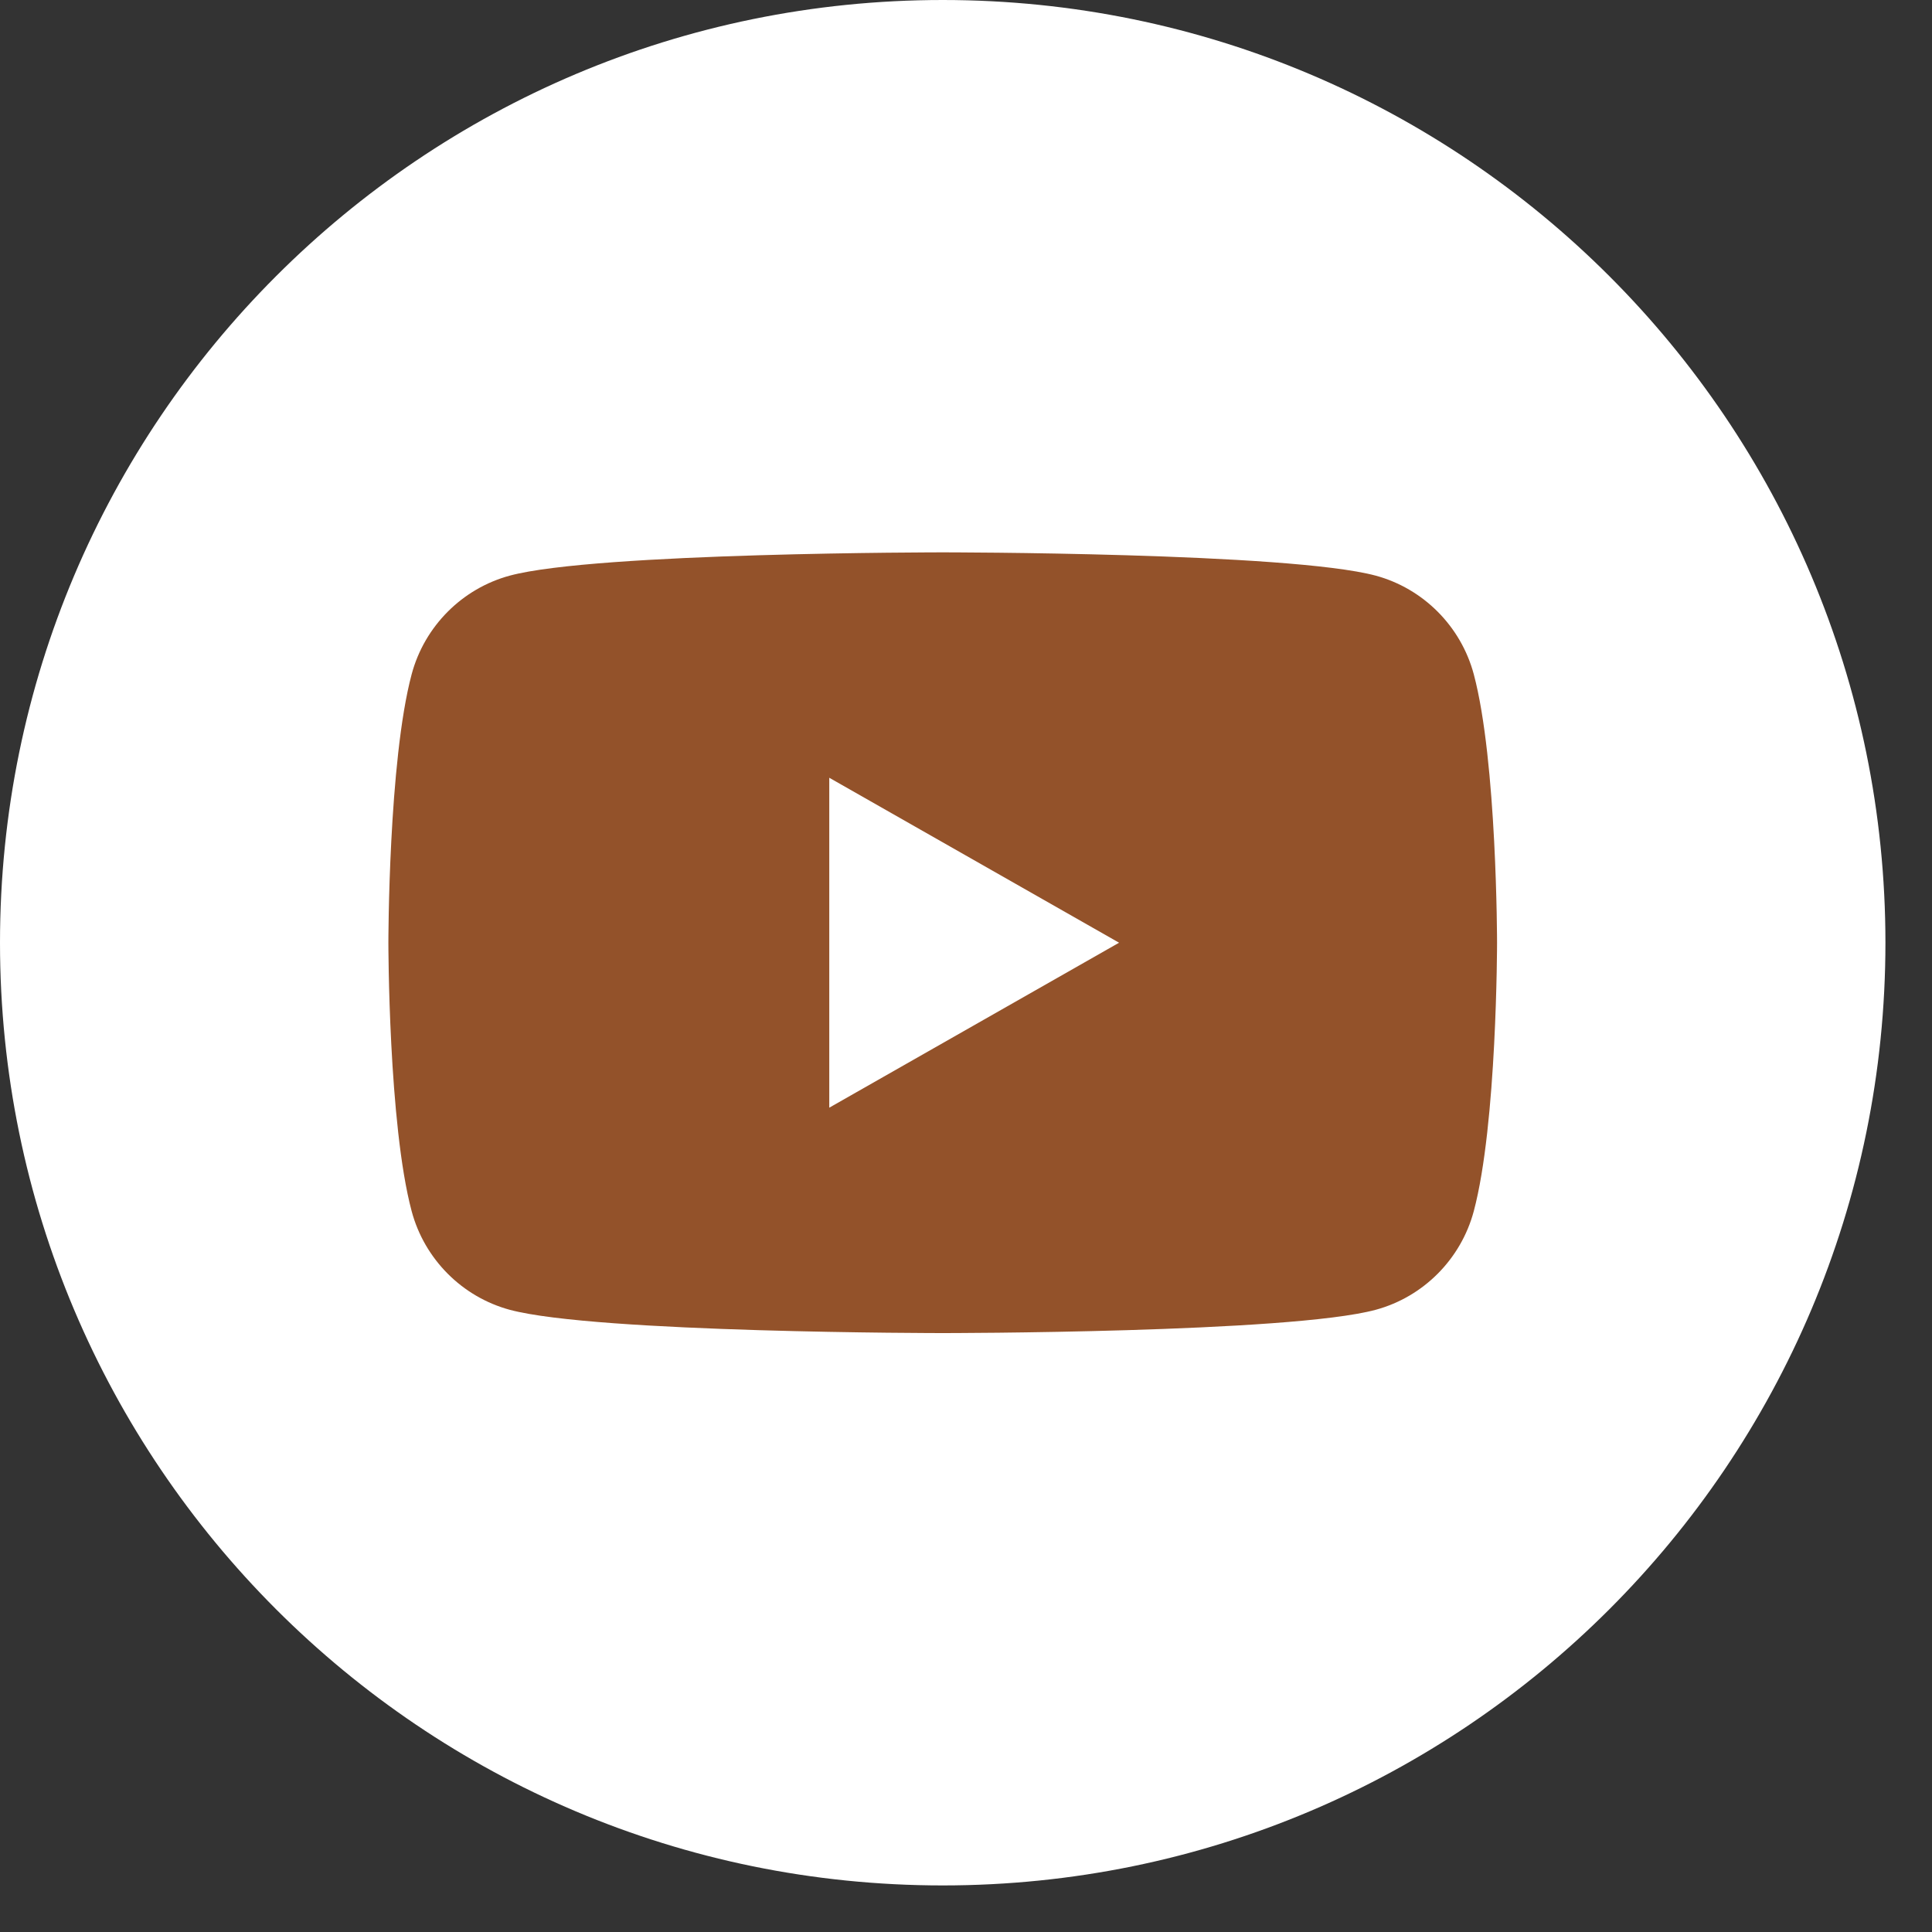
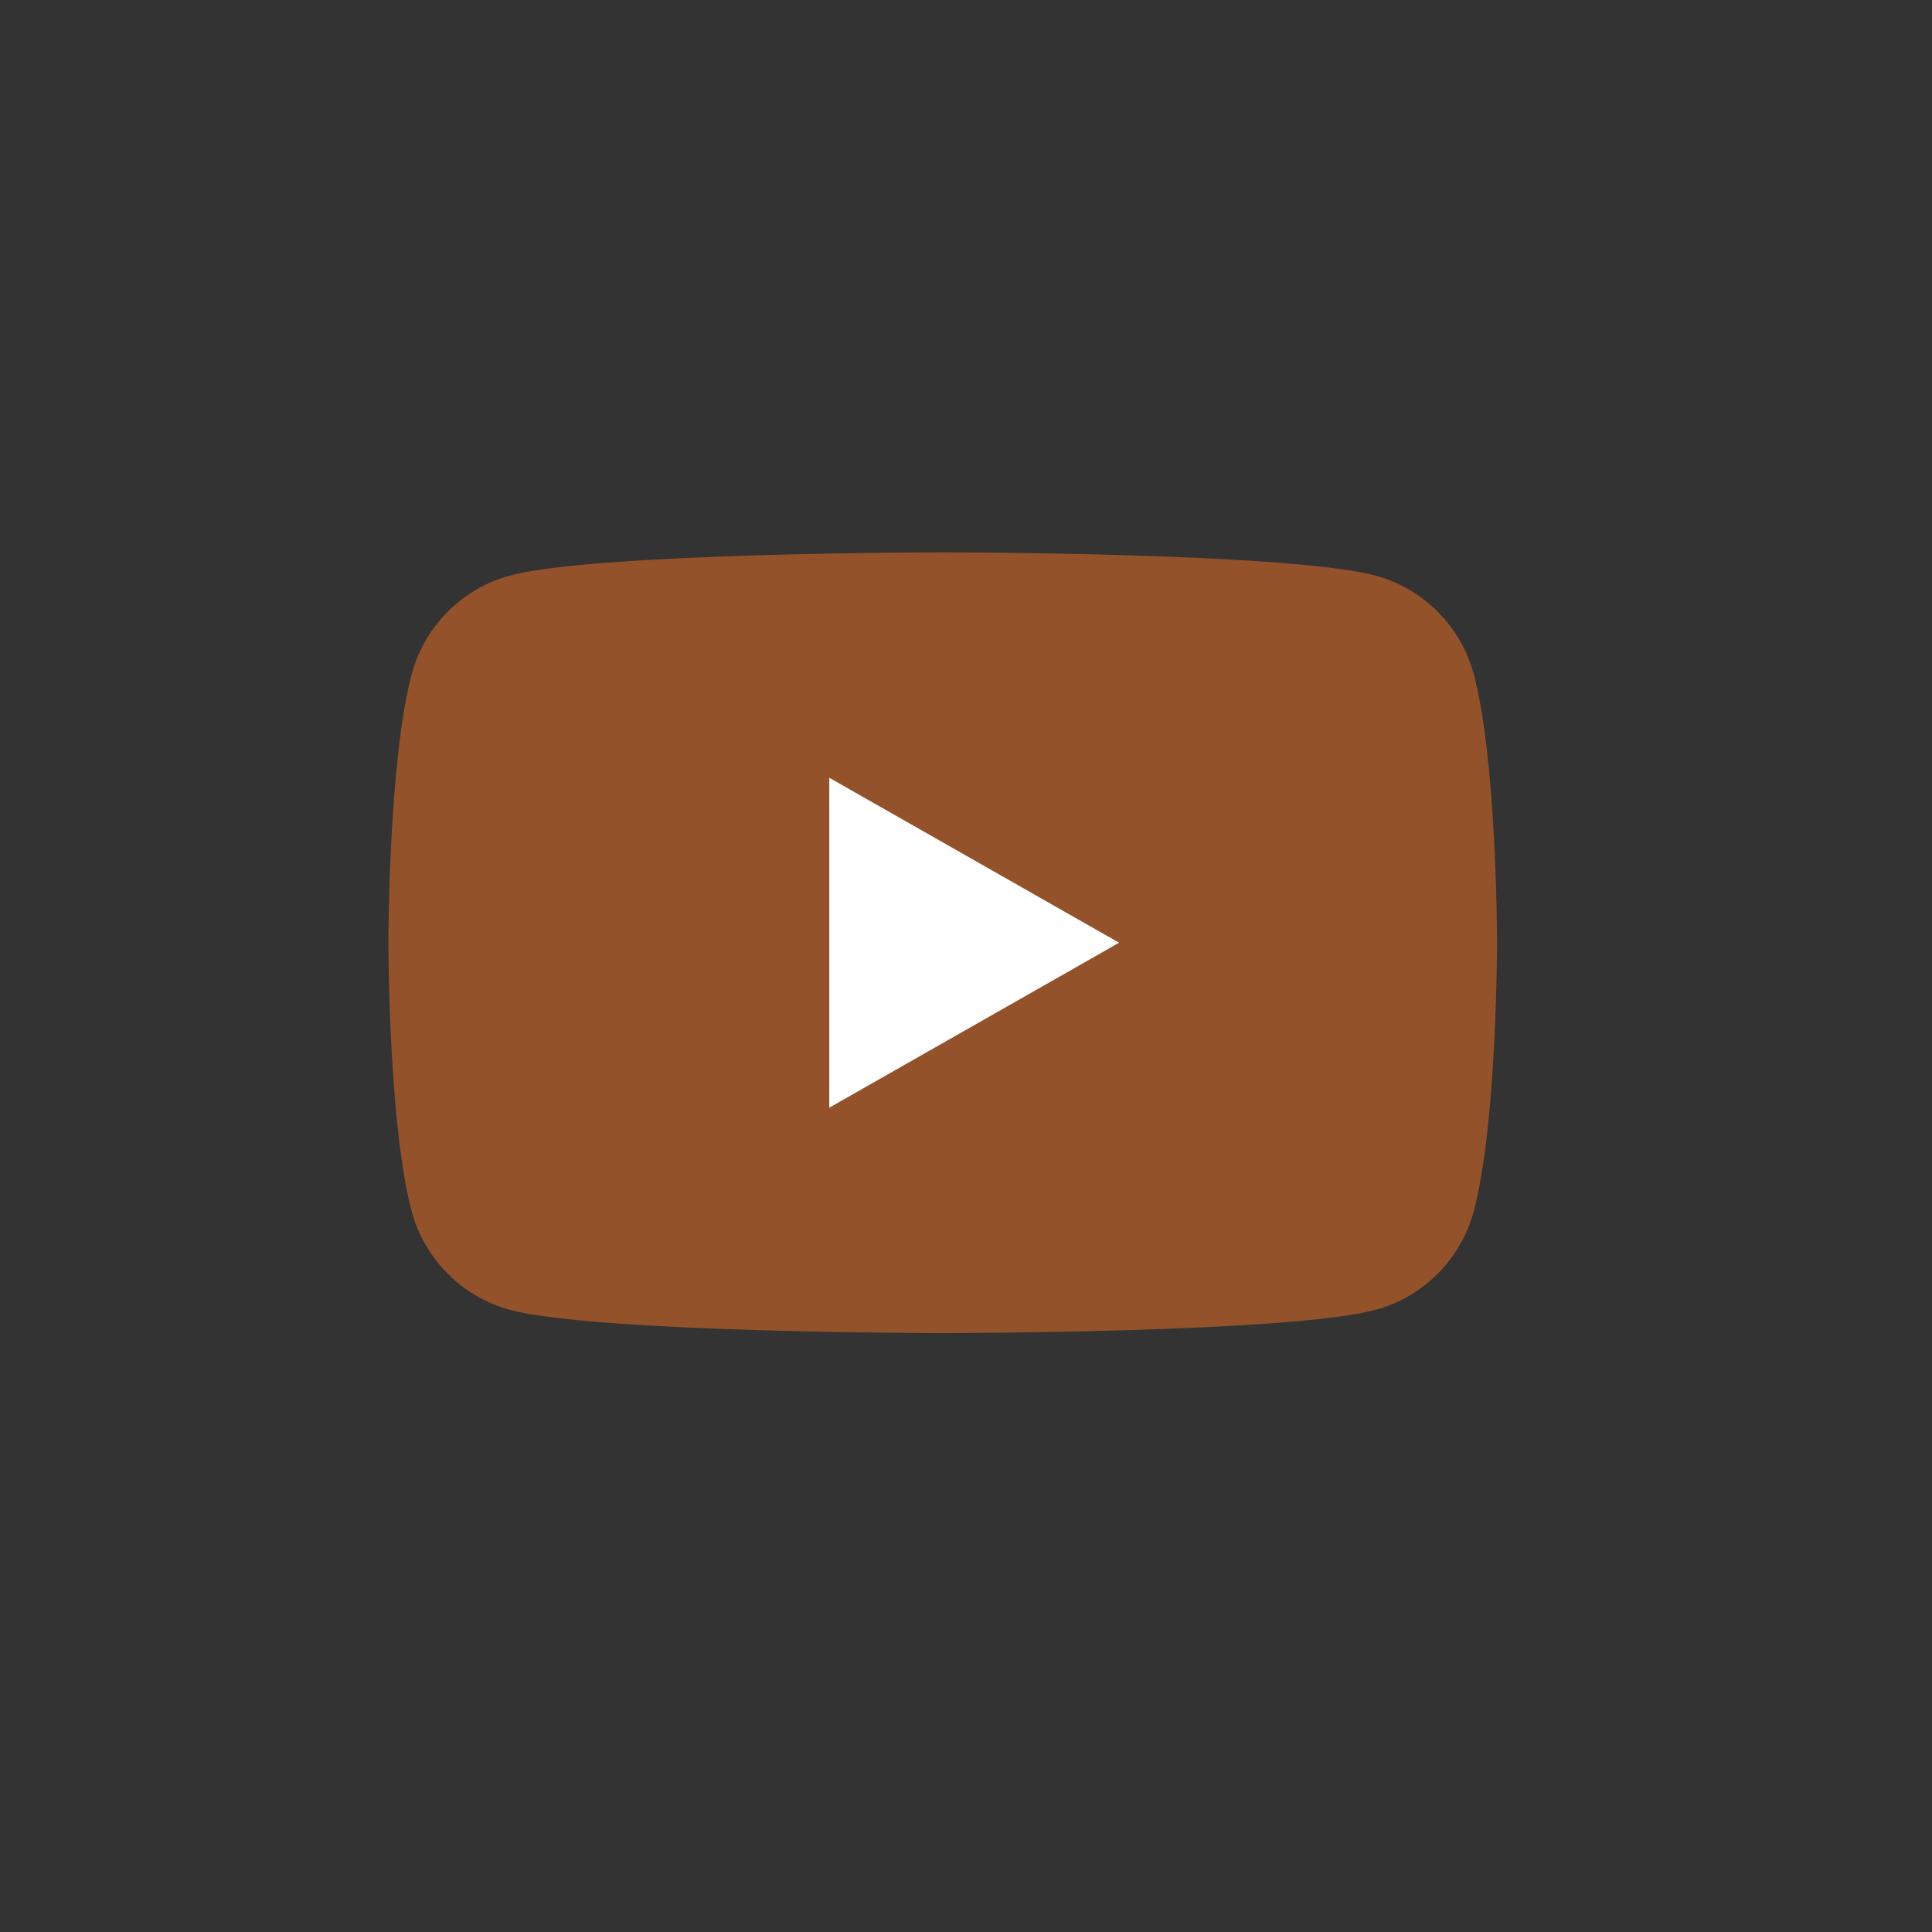
<svg xmlns="http://www.w3.org/2000/svg" width="39" height="39" viewBox="0 0 39 39" fill="none">
  <rect x="0" y="0" width="39" height="39" fill="#333333" stroke="none" />
-   <path d="M38.06 19.03C38.06 8.52 29.54 0 19.03 0C8.52 0 0 8.52 0 19.03C0 29.54 8.52 38.06 19.03 38.06C29.54 38.06 38.06 29.54 38.06 19.03Z" fill="white" />
  <path d="M29.75 13.61C29.49 12.64 28.73 11.88 27.77 11.62C26.02 11.15 19.03 11.15 19.03 11.15C19.03 11.15 12.03 11.15 10.29 11.62C9.33 11.88 8.57 12.64 8.31 13.61C7.84 15.37 7.84 19.03 7.84 19.03C7.84 19.03 7.84 22.69 8.31 24.45C8.57 25.42 9.33 26.18 10.29 26.44C12.04 26.91 19.03 26.91 19.03 26.91C19.03 26.91 26.03 26.91 27.77 26.44C28.73 26.18 29.49 25.42 29.75 24.45C30.22 22.69 30.22 19.03 30.22 19.03C30.22 19.03 30.22 15.37 29.75 13.61Z" fill="#93522A" />
  <path d="M16.74 22.36V15.7L22.59 19.03L16.74 22.36Z" fill="white" />
</svg>